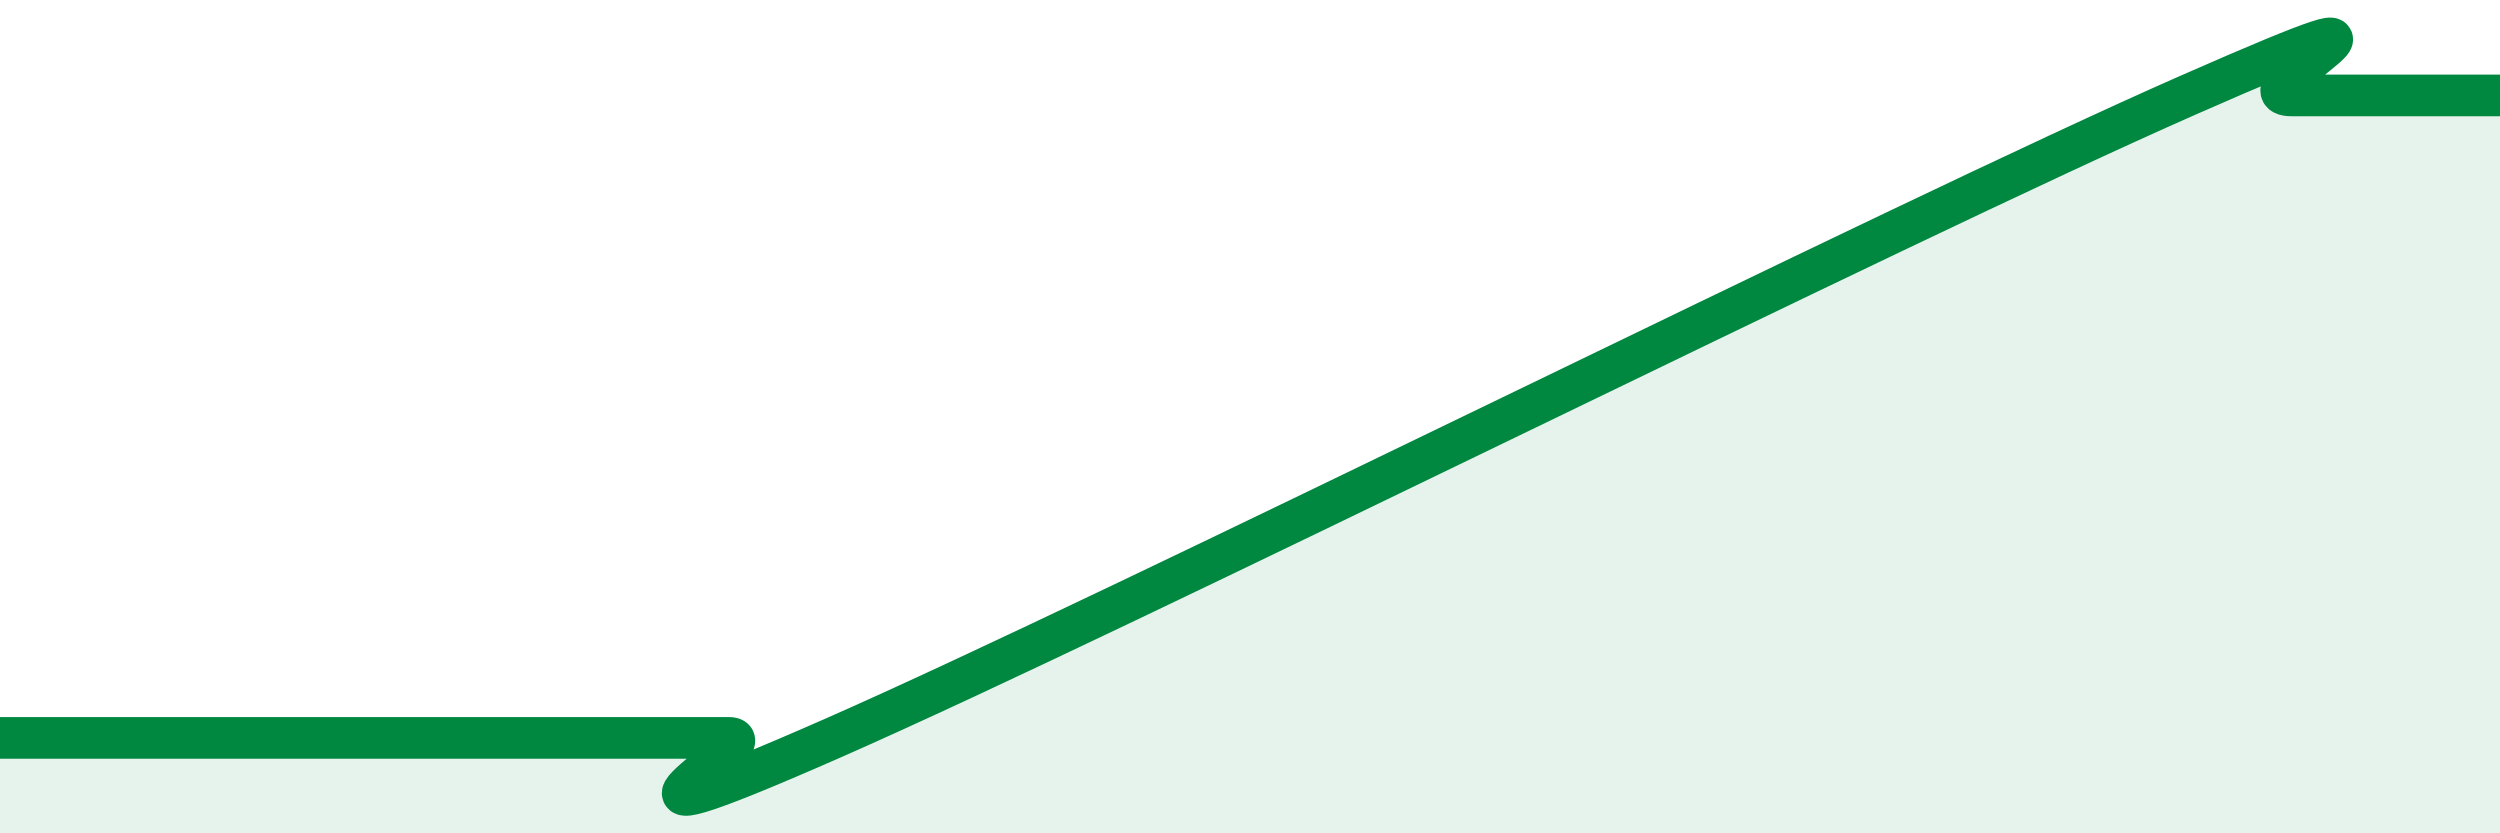
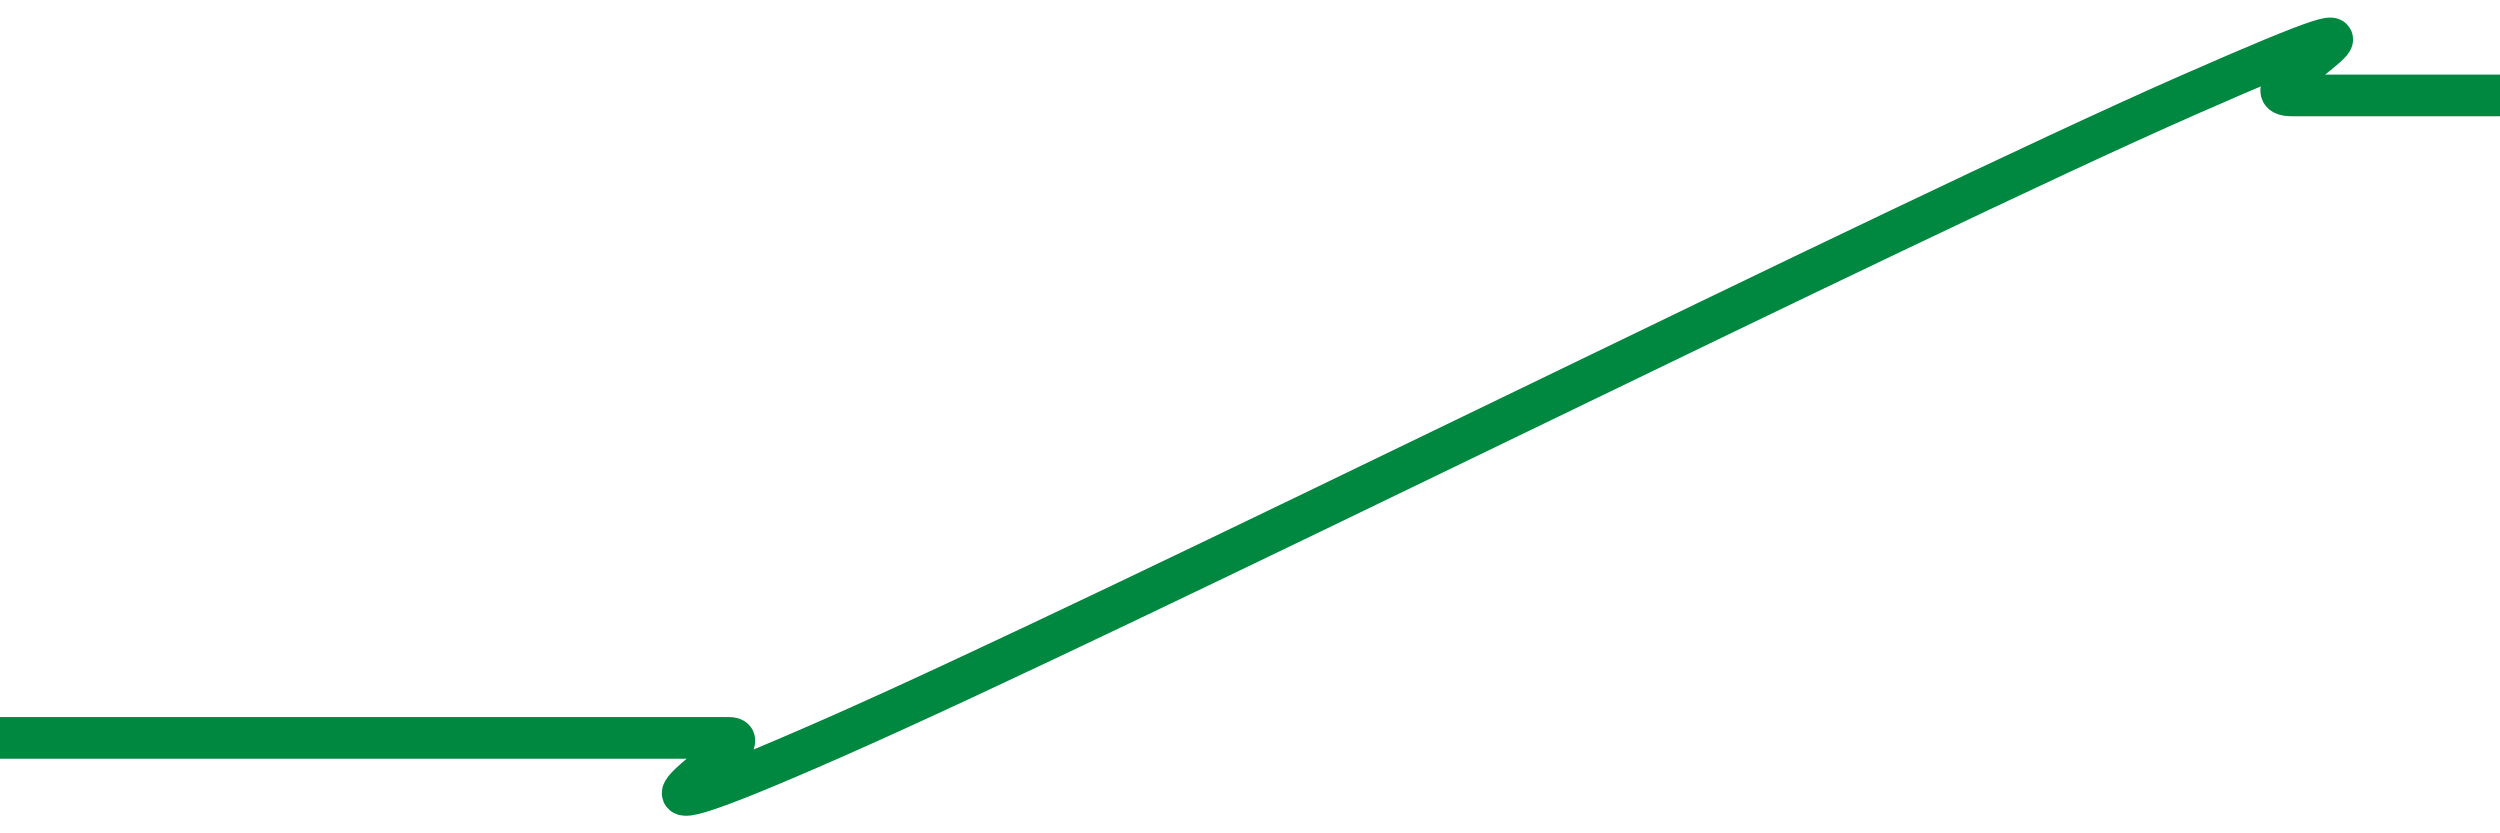
<svg xmlns="http://www.w3.org/2000/svg" width="60" height="20" viewBox="0 0 60 20">
-   <path d="M 0,17.71 C 0.5,17.71 1.5,17.71 2.5,17.71 C 3.5,17.71 4,17.71 5,17.71 C 6,17.71 6.5,17.71 7.5,17.71 C 8.5,17.71 9,17.71 10,17.71 C 11,17.71 11.5,17.71 12.5,17.71 C 13.5,17.71 14,17.71 15,17.71 C 16,17.71 16.5,17.71 17.5,17.71 C 18.5,17.71 13,20.79 20,17.71 C 27,14.63 45.5,5.37 52.5,2.29 C 59.5,-0.79 53.5,2.29 55,2.29 C 56.5,2.29 59,2.29 60,2.29L60 20L0 20Z" fill="#008740" opacity="0.1" stroke-linecap="round" stroke-linejoin="round" />
  <path d="M 0,17.71 C 0.5,17.71 1.5,17.71 2.5,17.71 C 3.5,17.71 4,17.71 5,17.71 C 6,17.71 6.5,17.71 7.5,17.71 C 8.5,17.71 9,17.71 10,17.71 C 11,17.71 11.5,17.71 12.5,17.71 C 13.5,17.71 14,17.71 15,17.71 C 16,17.71 16.5,17.71 17.5,17.71 C 18.5,17.71 13,20.79 20,17.71 C 27,14.63 45.5,5.37 52.5,2.29 C 59.5,-0.79 53.5,2.29 55,2.29 C 56.5,2.29 59,2.29 60,2.29" stroke="#008740" stroke-width="1" fill="none" stroke-linecap="round" stroke-linejoin="round" />
</svg>